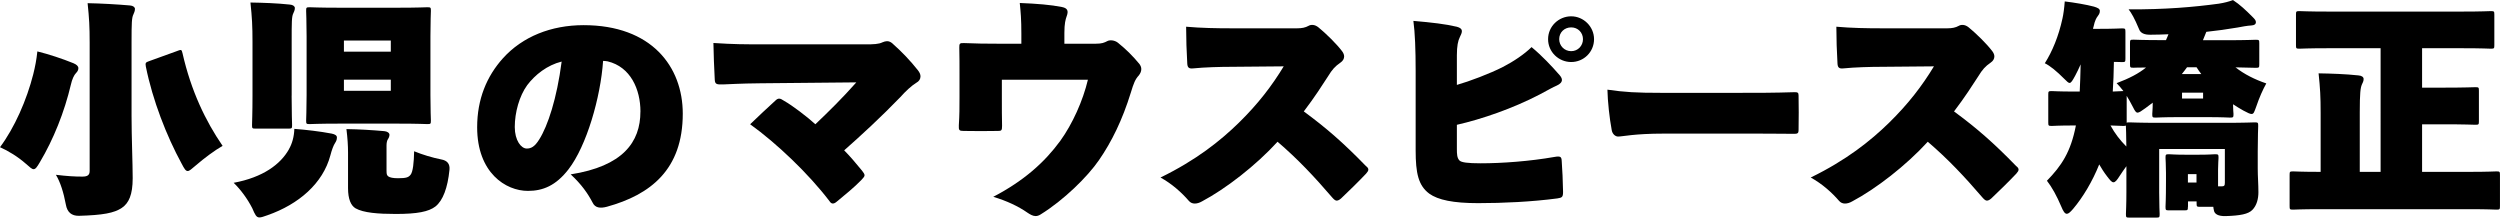
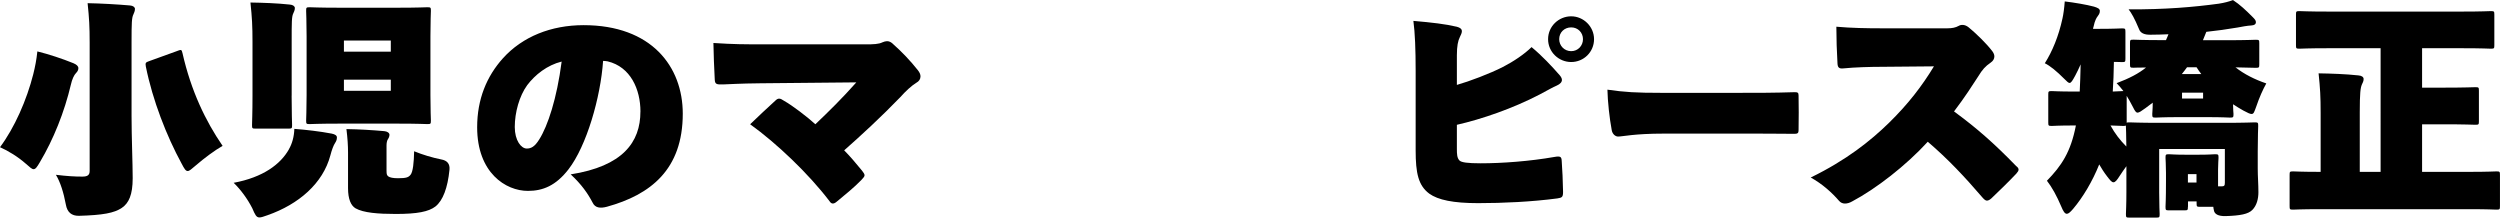
<svg xmlns="http://www.w3.org/2000/svg" id="_レイヤー_2" viewBox="0 0 596.14 51.89">
  <g id="base">
    <path d="M7.94,17.66c.43-1.73.76-3.4.97-5.4,2.65.65,5.94,1.73,8.59,2.81.76.32,1.19.7,1.19,1.19s-.27.86-.59,1.19c-.43.43-.92,1.46-1.19,2.7-1.57,6.64-4.16,13.07-7.4,18.52-.7,1.19-1.03,1.67-1.51,1.67-.38,0-.86-.43-1.84-1.3-1.89-1.67-4.21-3.08-6.16-3.94,3.46-4.64,6.37-11.23,7.94-17.44ZM21.38,10.21c0-3.89-.11-5.83-.49-9.45,3.08.05,6.97.27,10.1.54.76.05,1.19.43,1.19.81,0,.54-.22.97-.38,1.35-.38.76-.43,2-.43,6.59v17.6c0,5.08.27,11.23.27,14.85,0,3.94-.92,5.94-2.59,7.07-1.84,1.24-4.54,1.73-10.21,1.89q-2.65.05-3.13-2.65c-.54-2.92-1.35-5.45-2.38-7.13,2.65.32,4.37.43,6.32.43,1.24,0,1.73-.38,1.73-1.35V10.21ZM42.39,12.1c.86-.32.92-.27,1.13.59,2.05,9.02,5.51,16.2,9.56,22.09-1.89,1.08-4.37,2.92-6.43,4.7-.97.81-1.46,1.3-1.89,1.3-.49,0-.81-.54-1.46-1.78-3.56-6.53-6.91-15.07-8.53-23.17-.16-.86,0-.97.76-1.24l6.86-2.48Z" />
    <path d="M68.89,35.59c.76-1.3,1.24-2.97,1.3-4.86,2.86.22,6.05.59,8.91,1.13.76.16,1.24.43,1.24.92,0,.59-.22.97-.43,1.3-.38.54-.81,1.73-1.13,2.97-1.78,6.7-7.56,11.66-14.96,14.26-.92.32-1.51.54-1.94.54-.76,0-1.03-.59-1.73-2.21-1.13-2.21-2.75-4.43-4.43-6.05,7.02-1.3,11.18-4.43,13.18-7.99ZM69.54,22.79c0,4.21.11,6.64.11,7.02,0,.81-.05.86-.86.86h-7.83c-.81,0-.86-.05-.86-.86,0-.43.11-2.81.11-7.02v-12.74c0-3.89-.11-5.83-.49-9.45,3.08.05,6.32.16,9.4.49.76.05,1.19.43,1.19.81,0,.54-.22.92-.38,1.3-.38.76-.38,2.11-.38,6.7v12.91ZM94.87,1.84c4.86,0,6.59-.11,7.02-.11.81,0,.86.05.86.86,0,.38-.11,2.48-.11,6.05v14.04c0,3.56.11,5.67.11,6.05,0,.81-.05.86-.86.86-.43,0-2.16-.11-7.02-.11h-13.99c-4.86,0-6.59.11-7.02.11-.81,0-.86-.05-.86-.86,0-.43.11-2.48.11-6.05v-14.04c0-3.56-.11-5.62-.11-6.05,0-.81.05-.86.86-.86.43,0,2.16.11,7.02.11h13.99ZM93.19,9.67h-11.18v2.65h11.18v-2.65ZM93.19,21.65v-2.65h-11.18v2.65h11.18ZM82.99,36.34c0-1.62-.11-3.35-.38-5.56,3.08.05,5.94.22,9.02.49.7.05,1.24.43,1.24.86,0,.38-.16.76-.38,1.08-.22.32-.32.92-.32,1.46v6.05c0,.92.11,1.08.43,1.35.38.27,1.13.43,2.32.43,2,0,2.48-.22,2.97-.81.59-.7.81-2.97.86-5.62,2.11.86,4.32,1.51,6.43,1.94q2.21.38,2,2.48c-.43,4.32-1.57,7.34-3.35,8.75-1.62,1.24-4.32,1.78-9.45,1.78-4.21,0-7.72-.27-9.61-1.35-1.08-.65-1.78-2.16-1.78-4.81v-8.53Z" />
    <path d="M152.72,26.62c0-5.35-2.38-10.69-7.83-11.99-.22-.05-.81-.11-1.08-.11-.59,8.69-3.94,20.3-8.26,25.87-3.02,3.89-6.1,5.13-9.67,5.13-5.29,0-12.1-4.32-12.1-15.17,0-6.7,2.27-12.15,6.16-16.47,4.64-5.13,11.45-7.88,19.22-7.88,16.2,0,23.65,9.88,23.65,21.11,0,13.34-7.72,19.33-18.09,22.19-1.62.43-2.81.27-3.4-.97-1.13-2.16-2.65-4.37-5.24-6.75,12.42-1.94,16.63-7.67,16.63-14.96ZM125.72,20.3c-1.89,2.59-2.97,6.53-2.97,9.99,0,3.19,1.51,5.13,2.86,5.13,1.03,0,1.89-.43,2.97-2.16,2.05-3.24,4.21-9.77,5.35-18.58-3.46.86-6.32,3.13-8.21,5.62Z" />
    <path d="M206.43,10.58c1.84,0,3.13-.05,4-.49.38-.16.76-.27,1.08-.27.43,0,.86.16,1.24.49,2.32,2.05,4.37,4.21,6.16,6.48.38.49.59.97.59,1.4,0,.65-.32,1.19-1.03,1.57-1.13.7-2.48,1.94-3.78,3.4-4.54,4.7-9.4,9.18-13.39,12.69,1.3,1.3,2.92,3.19,4.27,4.86.38.49.59.81.59,1.08,0,.32-.27.59-.76,1.13-1.78,1.84-3.94,3.56-5.89,5.18-.38.32-.65.43-.92.43s-.54-.16-.81-.59c-4.97-6.53-12.58-13.77-18.9-18.31,2.05-2,4.05-3.83,5.99-5.62.38-.38.65-.49.92-.49.32,0,.65.16,1.13.49,2.11,1.19,5.62,3.89,7.51,5.62,3.29-3.13,6.37-6.16,9.77-9.99l-22.9.22c-5.02.05-7.18.22-8.86.27-1.57.05-1.94-.05-2-1.13-.16-2.86-.27-6.1-.32-8.75,4.91.32,7.45.32,11.39.32h24.89Z" />
-     <path d="M261.36,10.42c1.35,0,1.94-.22,2.75-.65.54-.27,1.67-.22,2.48.43,1.89,1.51,3.67,3.29,5.13,5.08.27.38.43.76.43,1.19,0,.54-.22,1.03-.59,1.51-.86.92-1.24,1.89-1.89,4.05-2.05,6.64-4.59,11.77-7.61,16.15-2.75,4-8.42,9.56-13.93,12.96-.43.27-.81.38-1.19.38-.65,0-1.3-.38-1.94-.81-2.16-1.51-4.91-2.81-8.15-3.78,7.34-3.83,12.26-8.26,15.98-13.34,2.92-4.05,5.4-9.56,6.59-14.58h-20.52v4.05c0,3.24,0,4.54.05,6.97,0,1.08-.16,1.19-.97,1.19-2.75.05-5.45.05-8.21,0-1.03,0-1.19-.16-1.13-1.35.16-2.48.16-4.16.16-6.75v-5.45c0-2.11,0-4.21-.05-6.32,0-.92.05-1.13,1.13-1.08,2.32.11,5.35.16,9.4.16h4.27v-2.38c0-3.46-.16-5.18-.38-7.34,4.05.16,7.45.43,10.1.97,1.3.27,1.57.92,1.08,2.21-.27.76-.54,1.73-.54,3.94v2.59h7.56Z" />
-     <path d="M309.33,6.75c1.08,0,1.94-.16,2.7-.59.54-.32,1.46-.38,2.38.38,1.84,1.51,4.27,3.89,5.62,5.67.32.43.49.86.49,1.24,0,.54-.27,1.08-.92,1.51-1.24.86-1.94,1.62-2.92,3.24-1.4,2.16-3.19,4.97-5.78,8.37,5.35,3.94,9.4,7.45,14.8,13.01.43.32.59.59.59.86s-.16.54-.54.97c-1.84,1.94-4.05,4.1-5.94,5.89-.43.38-.76.54-1.08.54-.27,0-.59-.22-.97-.65-4.37-5.08-8.26-9.23-13.12-13.39-5.18,5.67-12.37,11.23-17.98,14.2-.65.38-1.24.54-1.78.54s-1.03-.22-1.4-.65c-1.67-1.94-4-4.05-6.75-5.56,8.53-4.16,14.26-8.75,18.63-13.01,4.64-4.54,7.94-8.86,10.75-13.5l-12.2.11c-2.97,0-6.75.11-9.4.38-1.03.11-1.35-.22-1.4-1.19-.16-2.54-.27-6.1-.27-8.75,3.56.32,7.45.38,10.53.38h15.98Z" />
    <path d="M347.39,20.25c3.02-.86,7.88-2.7,10.96-4.27,2.54-1.3,5.18-3.08,6.86-4.75,2.54,2.11,4.81,4.54,6.7,6.7.32.38.54.76.54,1.13,0,.49-.38.97-1.24,1.35-1.03.43-1.78.92-4.05,2.11-6.43,3.35-13.82,5.89-19.76,7.24v5.78c0,1.24.05,2.11.59,2.7.43.49,1.94.7,5.08.7,5.18,0,11.72-.49,17.55-1.51,1.51-.27,1.73-.05,1.78.97.16,2.11.27,4.75.32,7.34,0,1.24-.22,1.4-1.35,1.57-6.1.81-12.96,1.13-18.9,1.13s-9.56-.76-11.66-2.27c-2.59-1.94-3.24-4.86-3.24-10.31v-18.95c0-5.08-.16-9.13-.54-11.93,4.43.38,7.67.76,10.37,1.4.81.22,1.19.54,1.19,1.08,0,.38-.22.86-.49,1.4-.43.86-.7,2.11-.7,4.32v7.07ZM380.11,9.34c0,3.08-2.48,5.45-5.45,5.45s-5.51-2.38-5.51-5.45,2.54-5.45,5.51-5.45,5.45,2.48,5.45,5.45ZM371.8,9.34c0,1.57,1.24,2.86,2.86,2.86s2.81-1.3,2.81-2.86-1.19-2.81-2.81-2.81-2.86,1.19-2.86,2.81Z" />
    <path d="M396.75,31.86c-7.13,0-9.77.7-10.91.7-.65,0-1.35-.59-1.51-1.51-.54-2.86-.97-6.86-1.03-9.67,4.1.59,6.75.76,13.07.76h17.66c5.67,0,8.75,0,13.93-.16.7,0,.92.11.92.81.05,2.48.05,5.56,0,8.26,0,.65-.22.86-.92.86-5.02-.05-8.32-.05-13.18-.05h-18.04Z" />
    <path d="M464.38,6.75c1.08,0,1.94-.16,2.7-.59.54-.32,1.46-.38,2.38.38,1.84,1.51,4.27,3.89,5.62,5.67.32.43.49.86.49,1.24,0,.54-.27,1.08-.92,1.51-1.24.86-1.94,1.62-2.92,3.24-1.4,2.16-3.19,4.97-5.78,8.37,5.35,3.94,9.4,7.45,14.8,13.01.43.32.59.59.59.86s-.16.54-.54.97c-1.84,1.94-4.05,4.1-5.94,5.89-.43.38-.76.54-1.08.54-.27,0-.59-.22-.97-.65-4.37-5.08-8.26-9.23-13.12-13.39-5.18,5.67-12.37,11.23-17.98,14.2-.65.38-1.24.54-1.78.54s-1.03-.22-1.4-.65c-1.67-1.94-4-4.05-6.75-5.56,8.53-4.16,14.26-8.75,18.63-13.01,4.64-4.54,7.94-8.86,10.75-13.5l-12.2.11c-2.97,0-6.75.11-9.4.38-1.03.11-1.35-.22-1.4-1.19-.16-2.54-.27-6.1-.27-8.75,3.56.32,7.45.38,10.53.38h15.98Z" />
    <path d="M521.72,49.3c0,.81-.05.86-.86.86h-3.62c-.81,0-.86-.05-.86-.86,0-.43.11-1.46.11-6.16v-1.94c0-2-.11-3.13-.11-3.56,0-.81.05-.86.86-.86.43,0,1.19.11,3.73.11h3.46c2.54,0,3.29-.11,3.73-.11.81,0,.86.05.86.86,0,.38-.11,1.46-.11,2.75v4.05h.81c.65,0,.81-.16.81-.86v-8.05h-15.66v10.37c0,3.08.11,4.75.11,5.13,0,.81-.05.86-.86.86h-6.32c-.81,0-.86-.05-.86-.86,0-.43.11-2.11.11-5.24v-6.16c-.54.76-1.08,1.51-1.57,2.27-.65,1.03-1.08,1.57-1.51,1.57s-.81-.49-1.51-1.4c-.76-.97-1.35-1.94-1.89-2.86-1.62,4.05-3.89,7.83-6.21,10.58-.7.81-1.13,1.19-1.51,1.19-.49,0-.86-.59-1.35-1.78-1.03-2.43-2.21-4.59-3.4-6.1,3.46-3.56,5.67-6.8,6.91-13.18h-.49c-3.62,0-4.86.11-5.24.11-.81,0-.86-.05-.86-.86v-6.59c0-.81.05-.86.86-.86.38,0,1.62.11,5.24.11h1.4c.11-1.94.16-4.1.22-6.48-.43.97-.86,1.89-1.3,2.7-.65,1.19-.97,1.73-1.35,1.73-.27,0-.65-.38-1.19-.92-1.94-1.94-3.4-3.13-4.7-3.78,1.78-2.81,3.29-6.43,4.21-10.69.22-.97.43-2.48.54-4.05,2.27.27,5.18.76,6.97,1.24.86.27,1.4.49,1.4,1.03,0,.65-.32.97-.54,1.3-.22.27-.65.92-.97,2.48-.05.16-.11.32-.11.49h1.08c4,0,5.4-.11,5.78-.11.81,0,.86.05.86.86v6.32c0,.81-.05.86-.86.86-.22,0-.81-.05-1.89-.05-.05,2.54-.11,4.86-.27,7.07,1.46-.05,2.16-.11,2.43-.11h.11c-.54-.7-1.08-1.35-1.62-1.89,3.02-1.13,5.29-2.32,7.02-3.73-1.89,0-2.75.05-2.97.05-.81,0-.86-.05-.86-.86v-4.97c0-.81.05-.86.86-.86.38,0,2.11.11,7.02.11h.7c.22-.43.38-.92.59-1.4-1.4.05-2.81.11-4.27.11q-2.27.05-2.75-1.35c-1.08-2.59-1.78-3.78-2.48-4.7,8.75.05,15.5-.54,21.49-1.35,1.4-.22,2.38-.49,3.4-.86,1.67,1.08,3.08,2.43,4.7,4.05.49.49.76.81.76,1.19,0,.54-.38.76-1.08.81-1.03.05-2.38.32-3.29.49-2.48.43-4.97.76-7.45,1.03l-.81,2h5.56c4.91,0,6.64-.11,7.02-.11.81,0,.86.05.86.86v4.97c0,.81-.05.86-.86.86-.32,0-1.62-.05-4.81-.11,2.05,1.62,4.64,2.92,7.34,3.83-.86,1.57-1.62,3.24-2.43,5.62-.43,1.13-.54,1.67-1.08,1.67-.38,0-.92-.27-1.94-.81-.86-.49-1.67-.97-2.48-1.51,0,1.3.11,2,.11,2.32,0,.81-.05.86-.86.86-.43,0-1.67-.11-5.45-.11h-6.75c-3.78,0-5.02.11-5.45.11-.81,0-.86-.05-.86-.86,0-.38.11-1.13.11-2.7l-1.73,1.3c-.97.7-1.51,1.08-1.89,1.08s-.65-.43-1.08-1.3c-.54-1.03-1.03-1.94-1.51-2.7v6.43c.11-.11.32-.11.7-.11.43,0,2.21.11,7.18.11h15.44c4.97,0,6.75-.11,7.18-.11.81,0,.86.05.86.86,0,.38-.11,2.48-.11,6.05v4.1c0,2,.16,3.62.16,5.67,0,1.51-.38,3.13-1.46,4.21-.97.97-2.81,1.35-6.37,1.46q-2.65.05-2.81-1.51c-.05-.22-.11-.49-.11-.7h-3.13c-.81,0-.86-.05-.86-.86v-.43h-2.05v1.3ZM506.93,29.92c-.11.11-.32.11-.7.11-.27,0-1.13-.05-2.97-.11,1.03,1.89,2.27,3.51,3.78,5.02,0-2.86-.11-4.48-.11-4.91v-.11ZM524.91,17.66c-.38-.54-.81-1.08-1.13-1.62h-2.27c-.38.54-.81,1.08-1.24,1.62h4.64ZM525.34,23.49v-1.4h-5.02v1.4h5.02ZM523.77,41.53h-2.05v2h2.05v-2Z" />
    <path d="M555.05,11.5c-4.64,0-6.32.11-6.7.11-.81,0-.86-.05-.86-.86V3.51c0-.81.05-.86.86-.86.38,0,2.05.11,6.7.11h32.18c4.64,0,6.32-.11,6.7-.11.81,0,.86.05.86.86v7.24c0,.81-.05.86-.86.86-.38,0-2.05-.11-6.7-.11h-9.67v9.4h4.91c5.4,0,7.4-.11,7.78-.11.81,0,.86.05.86.86v7.24c0,.81-.05.86-.86.86-.38,0-2.38-.11-7.78-.11h-4.91v11.34h11.39c4.37,0,5.94-.11,6.32-.11.81,0,.86.05.86.86v7.4c0,.81-.05.86-.86.86-.38,0-1.94-.11-6.32-.11h-35.8c-4.37,0-5.94.11-6.32.11-.81,0-.86-.05-.86-.86v-7.4c0-.81.05-.86.86-.86.38,0,1.94.11,6.32.11h.22v-14.04c0-3.89-.11-5.83-.49-9.45,3.08.05,6.43.16,9.5.49.76.05,1.24.38,1.24.86,0,.54-.22.86-.43,1.35-.32.76-.49,2-.49,6.59v14.2h4.97V11.5h-12.64Z" />
  </g>
</svg>